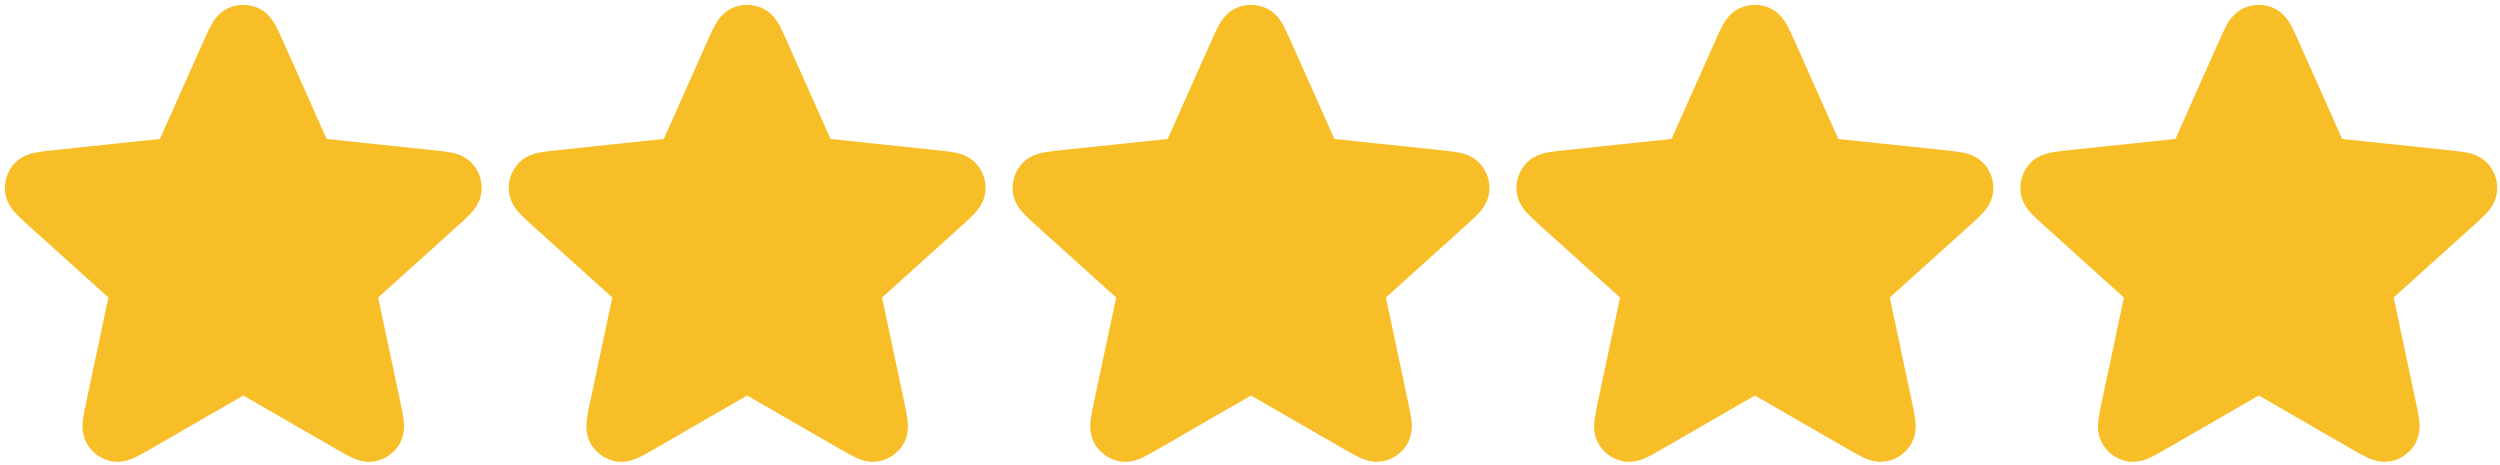
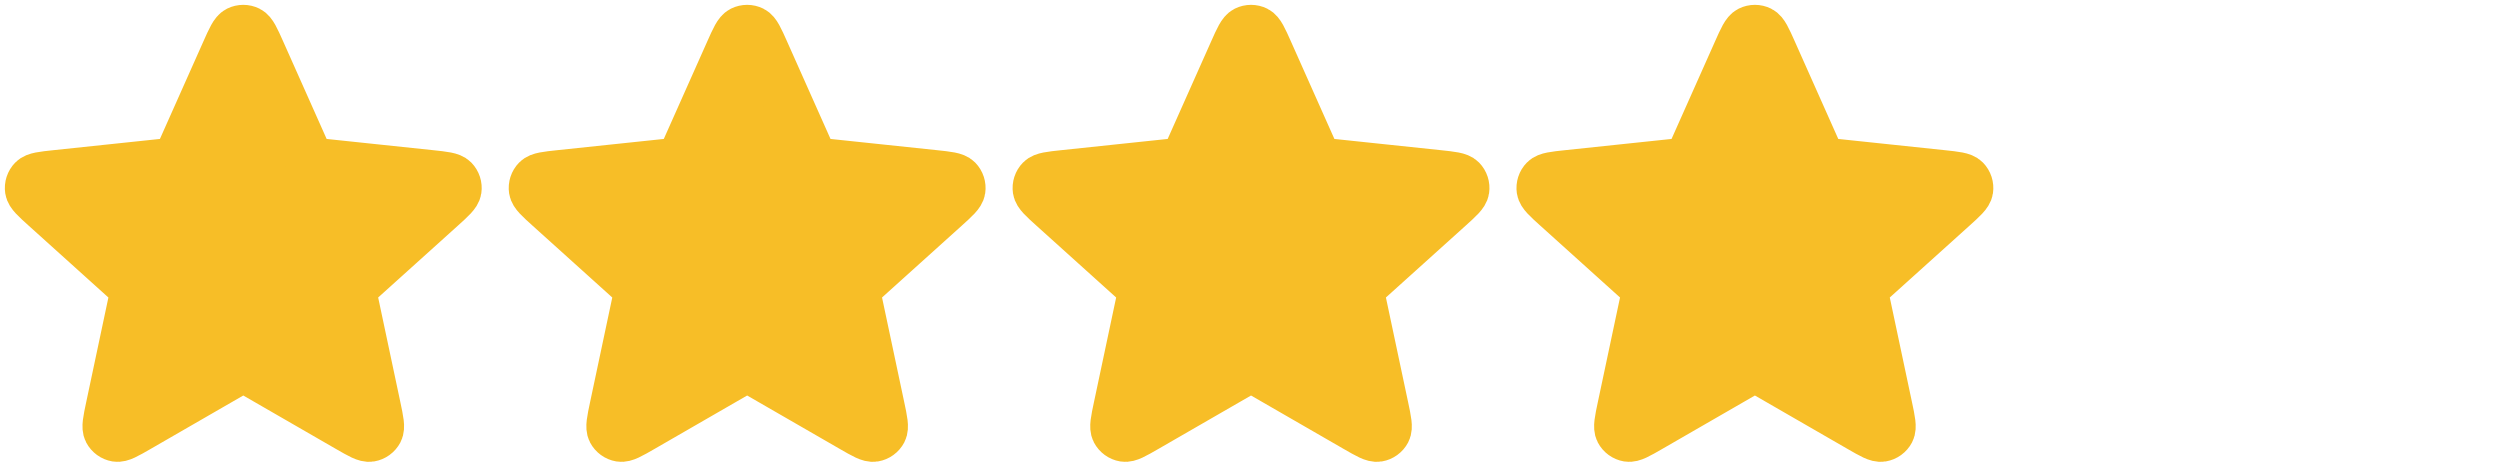
<svg xmlns="http://www.w3.org/2000/svg" width="258" height="48" viewBox="0 0 258 48" fill="none">
  <path d="M23.28 5.278C23.858 3.979 24.148 3.33 24.551 3.13C24.901 2.957 25.312 2.957 25.662 3.13C26.065 3.33 26.354 3.979 26.933 5.278L31.543 15.62C31.714 16.004 31.8 16.196 31.932 16.343C32.049 16.473 32.193 16.577 32.352 16.648C32.533 16.729 32.742 16.751 33.16 16.795L44.421 17.983C45.835 18.133 46.541 18.207 46.856 18.529C47.129 18.808 47.256 19.199 47.199 19.585C47.134 20.03 46.606 20.506 45.55 21.458L37.138 29.038C36.826 29.32 36.67 29.46 36.571 29.632C36.484 29.784 36.429 29.952 36.411 30.126C36.39 30.323 36.433 30.528 36.521 30.939L38.87 42.016C39.165 43.407 39.313 44.102 39.104 44.501C38.923 44.847 38.59 45.089 38.205 45.154C37.762 45.229 37.146 44.874 35.914 44.163L26.106 38.506C25.742 38.296 25.56 38.191 25.366 38.15C25.195 38.114 25.018 38.114 24.847 38.15C24.653 38.191 24.471 38.296 24.107 38.506L14.299 44.163C13.067 44.874 12.451 45.229 12.008 45.154C11.623 45.089 11.29 44.847 11.109 44.501C10.9 44.102 11.048 43.407 11.343 42.016L13.692 30.939C13.779 30.528 13.823 30.323 13.802 30.126C13.784 29.952 13.729 29.784 13.642 29.632C13.543 29.46 13.387 29.32 13.075 29.038L4.663 21.458C3.607 20.506 3.079 20.03 3.013 19.585C2.956 19.199 3.083 18.808 3.357 18.529C3.671 18.207 4.378 18.133 5.792 17.983L17.053 16.795C17.471 16.751 17.68 16.729 17.86 16.648C18.02 16.577 18.163 16.473 18.281 16.343C18.413 16.196 18.498 16.004 18.67 15.62L23.28 5.278Z" fill="#F7BE27" stroke="#F7BE27" stroke-width="5" stroke-linecap="round" stroke-linejoin="round" />
  <path d="M75.28 5.278C75.858 3.979 76.148 3.33 76.551 3.13C76.901 2.957 77.312 2.957 77.662 3.13C78.065 3.33 78.354 3.979 78.933 5.278L83.543 15.62C83.714 16.004 83.8 16.196 83.932 16.343C84.049 16.473 84.193 16.577 84.352 16.648C84.533 16.729 84.742 16.751 85.16 16.795L96.421 17.983C97.835 18.133 98.541 18.207 98.856 18.529C99.129 18.808 99.256 19.199 99.199 19.585C99.134 20.03 98.606 20.506 97.55 21.458L89.138 29.038C88.826 29.32 88.67 29.46 88.571 29.632C88.484 29.784 88.429 29.952 88.411 30.126C88.39 30.323 88.433 30.528 88.521 30.939L90.87 42.016C91.165 43.407 91.313 44.102 91.104 44.501C90.923 44.847 90.59 45.089 90.205 45.154C89.762 45.229 89.146 44.874 87.914 44.163L78.106 38.506C77.742 38.296 77.56 38.191 77.366 38.15C77.195 38.114 77.018 38.114 76.847 38.15C76.653 38.191 76.471 38.296 76.107 38.506L66.299 44.163C65.067 44.874 64.451 45.229 64.008 45.154C63.623 45.089 63.29 44.847 63.109 44.501C62.9 44.102 63.048 43.407 63.343 42.016L65.692 30.939C65.779 30.528 65.823 30.323 65.802 30.126C65.784 29.952 65.729 29.784 65.642 29.632C65.543 29.46 65.387 29.32 65.075 29.038L56.663 21.458C55.607 20.506 55.079 20.03 55.013 19.585C54.956 19.199 55.083 18.808 55.357 18.529C55.672 18.207 56.378 18.133 57.792 17.983L69.053 16.795C69.471 16.751 69.68 16.729 69.86 16.648C70.02 16.577 70.163 16.473 70.281 16.343C70.413 16.196 70.499 16.004 70.67 15.62L75.28 5.278Z" fill="#F7BE27" stroke="#F7BE27" stroke-width="5" stroke-linecap="round" stroke-linejoin="round" />
  <path d="M127.28 5.278C127.858 3.979 128.148 3.33 128.551 3.13C128.901 2.957 129.312 2.957 129.662 3.13C130.065 3.33 130.354 3.979 130.933 5.278L135.543 15.62C135.714 16.004 135.8 16.196 135.932 16.343C136.049 16.473 136.193 16.577 136.352 16.648C136.533 16.729 136.742 16.751 137.16 16.795L148.421 17.983C149.835 18.133 150.541 18.207 150.856 18.529C151.129 18.808 151.256 19.199 151.199 19.585C151.134 20.03 150.606 20.506 149.55 21.458L141.138 29.038C140.826 29.32 140.67 29.46 140.571 29.632C140.484 29.784 140.429 29.952 140.411 30.126C140.39 30.323 140.433 30.528 140.521 30.939L142.87 42.016C143.165 43.407 143.313 44.102 143.104 44.501C142.923 44.847 142.59 45.089 142.205 45.154C141.762 45.229 141.146 44.874 139.914 44.163L130.106 38.506C129.742 38.296 129.56 38.191 129.366 38.15C129.195 38.114 129.018 38.114 128.847 38.15C128.653 38.191 128.471 38.296 128.107 38.506L118.298 44.163C117.067 44.874 116.451 45.229 116.008 45.154C115.623 45.089 115.29 44.847 115.109 44.501C114.9 44.102 115.048 43.407 115.343 42.016L117.692 30.939C117.779 30.528 117.823 30.323 117.802 30.126C117.784 29.952 117.729 29.784 117.642 29.632C117.543 29.46 117.387 29.32 117.075 29.038L108.663 21.458C107.607 20.506 107.079 20.03 107.013 19.585C106.956 19.199 107.083 18.808 107.357 18.529C107.671 18.207 108.378 18.133 109.792 17.983L121.053 16.795C121.471 16.751 121.68 16.729 121.86 16.648C122.02 16.577 122.163 16.473 122.281 16.343C122.413 16.196 122.499 16.004 122.67 15.62L127.28 5.278Z" fill="#F7BE27" stroke="#F7BE27" stroke-width="5" stroke-linecap="round" stroke-linejoin="round" />
  <path d="M179.28 5.278C179.858 3.979 180.148 3.33 180.551 3.13C180.901 2.957 181.312 2.957 181.662 3.13C182.065 3.33 182.354 3.979 182.933 5.278L187.543 15.62C187.714 16.004 187.8 16.196 187.932 16.343C188.049 16.473 188.193 16.577 188.352 16.648C188.533 16.729 188.742 16.751 189.16 16.795L200.421 17.983C201.835 18.133 202.541 18.207 202.856 18.529C203.129 18.808 203.256 19.199 203.199 19.585C203.134 20.03 202.606 20.506 201.55 21.458L193.138 29.038C192.826 29.32 192.67 29.46 192.571 29.632C192.484 29.784 192.429 29.952 192.411 30.126C192.39 30.323 192.433 30.528 192.521 30.939L194.87 42.016C195.165 43.407 195.313 44.102 195.104 44.501C194.923 44.847 194.59 45.089 194.205 45.154C193.762 45.229 193.146 44.874 191.914 44.163L182.106 38.506C181.742 38.296 181.56 38.191 181.366 38.15C181.195 38.114 181.018 38.114 180.847 38.15C180.653 38.191 180.471 38.296 180.107 38.506L170.298 44.163C169.067 44.874 168.451 45.229 168.008 45.154C167.623 45.089 167.29 44.847 167.109 44.501C166.9 44.102 167.048 43.407 167.343 42.016L169.692 30.939C169.779 30.528 169.823 30.323 169.802 30.126C169.784 29.952 169.729 29.784 169.642 29.632C169.543 29.46 169.387 29.32 169.075 29.038L160.663 21.458C159.607 20.506 159.079 20.03 159.013 19.585C158.956 19.199 159.083 18.808 159.357 18.529C159.671 18.207 160.378 18.133 161.792 17.983L173.053 16.795C173.471 16.751 173.68 16.729 173.86 16.648C174.02 16.577 174.163 16.473 174.281 16.343C174.413 16.196 174.499 16.004 174.67 15.62L179.28 5.278Z" fill="#F7BE27" stroke="#F7BE27" stroke-width="5" stroke-linecap="round" stroke-linejoin="round" />
-   <path d="M231.28 5.278C231.858 3.979 232.148 3.33 232.551 3.13C232.901 2.957 233.312 2.957 233.662 3.13C234.065 3.33 234.354 3.979 234.933 5.278L239.543 15.62C239.714 16.004 239.8 16.196 239.932 16.343C240.049 16.473 240.193 16.577 240.352 16.648C240.533 16.729 240.742 16.751 241.16 16.795L252.421 17.983C253.835 18.133 254.541 18.207 254.856 18.529C255.129 18.808 255.256 19.199 255.199 19.585C255.134 20.03 254.606 20.506 253.55 21.458L245.138 29.038C244.826 29.32 244.67 29.46 244.571 29.632C244.484 29.784 244.429 29.952 244.411 30.126C244.39 30.323 244.433 30.528 244.521 30.939L246.87 42.016C247.165 43.407 247.313 44.102 247.104 44.501C246.923 44.847 246.59 45.089 246.205 45.154C245.762 45.229 245.146 44.874 243.914 44.163L234.106 38.506C233.742 38.296 233.56 38.191 233.366 38.15C233.195 38.114 233.018 38.114 232.847 38.15C232.653 38.191 232.471 38.296 232.107 38.506L222.298 44.163C221.067 44.874 220.451 45.229 220.008 45.154C219.623 45.089 219.29 44.847 219.109 44.501C218.9 44.102 219.048 43.407 219.343 42.016L221.692 30.939C221.779 30.528 221.823 30.323 221.802 30.126C221.784 29.952 221.729 29.784 221.642 29.632C221.543 29.46 221.387 29.32 221.075 29.038L212.663 21.458C211.607 20.506 211.079 20.03 211.013 19.585C210.956 19.199 211.083 18.808 211.357 18.529C211.671 18.207 212.378 18.133 213.792 17.983L225.053 16.795C225.471 16.751 225.68 16.729 225.86 16.648C226.02 16.577 226.163 16.473 226.281 16.343C226.413 16.196 226.499 16.004 226.67 15.62L231.28 5.278Z" fill="#F7BE27" stroke="#F7BE27" stroke-width="5" stroke-linecap="round" stroke-linejoin="round" />
</svg>